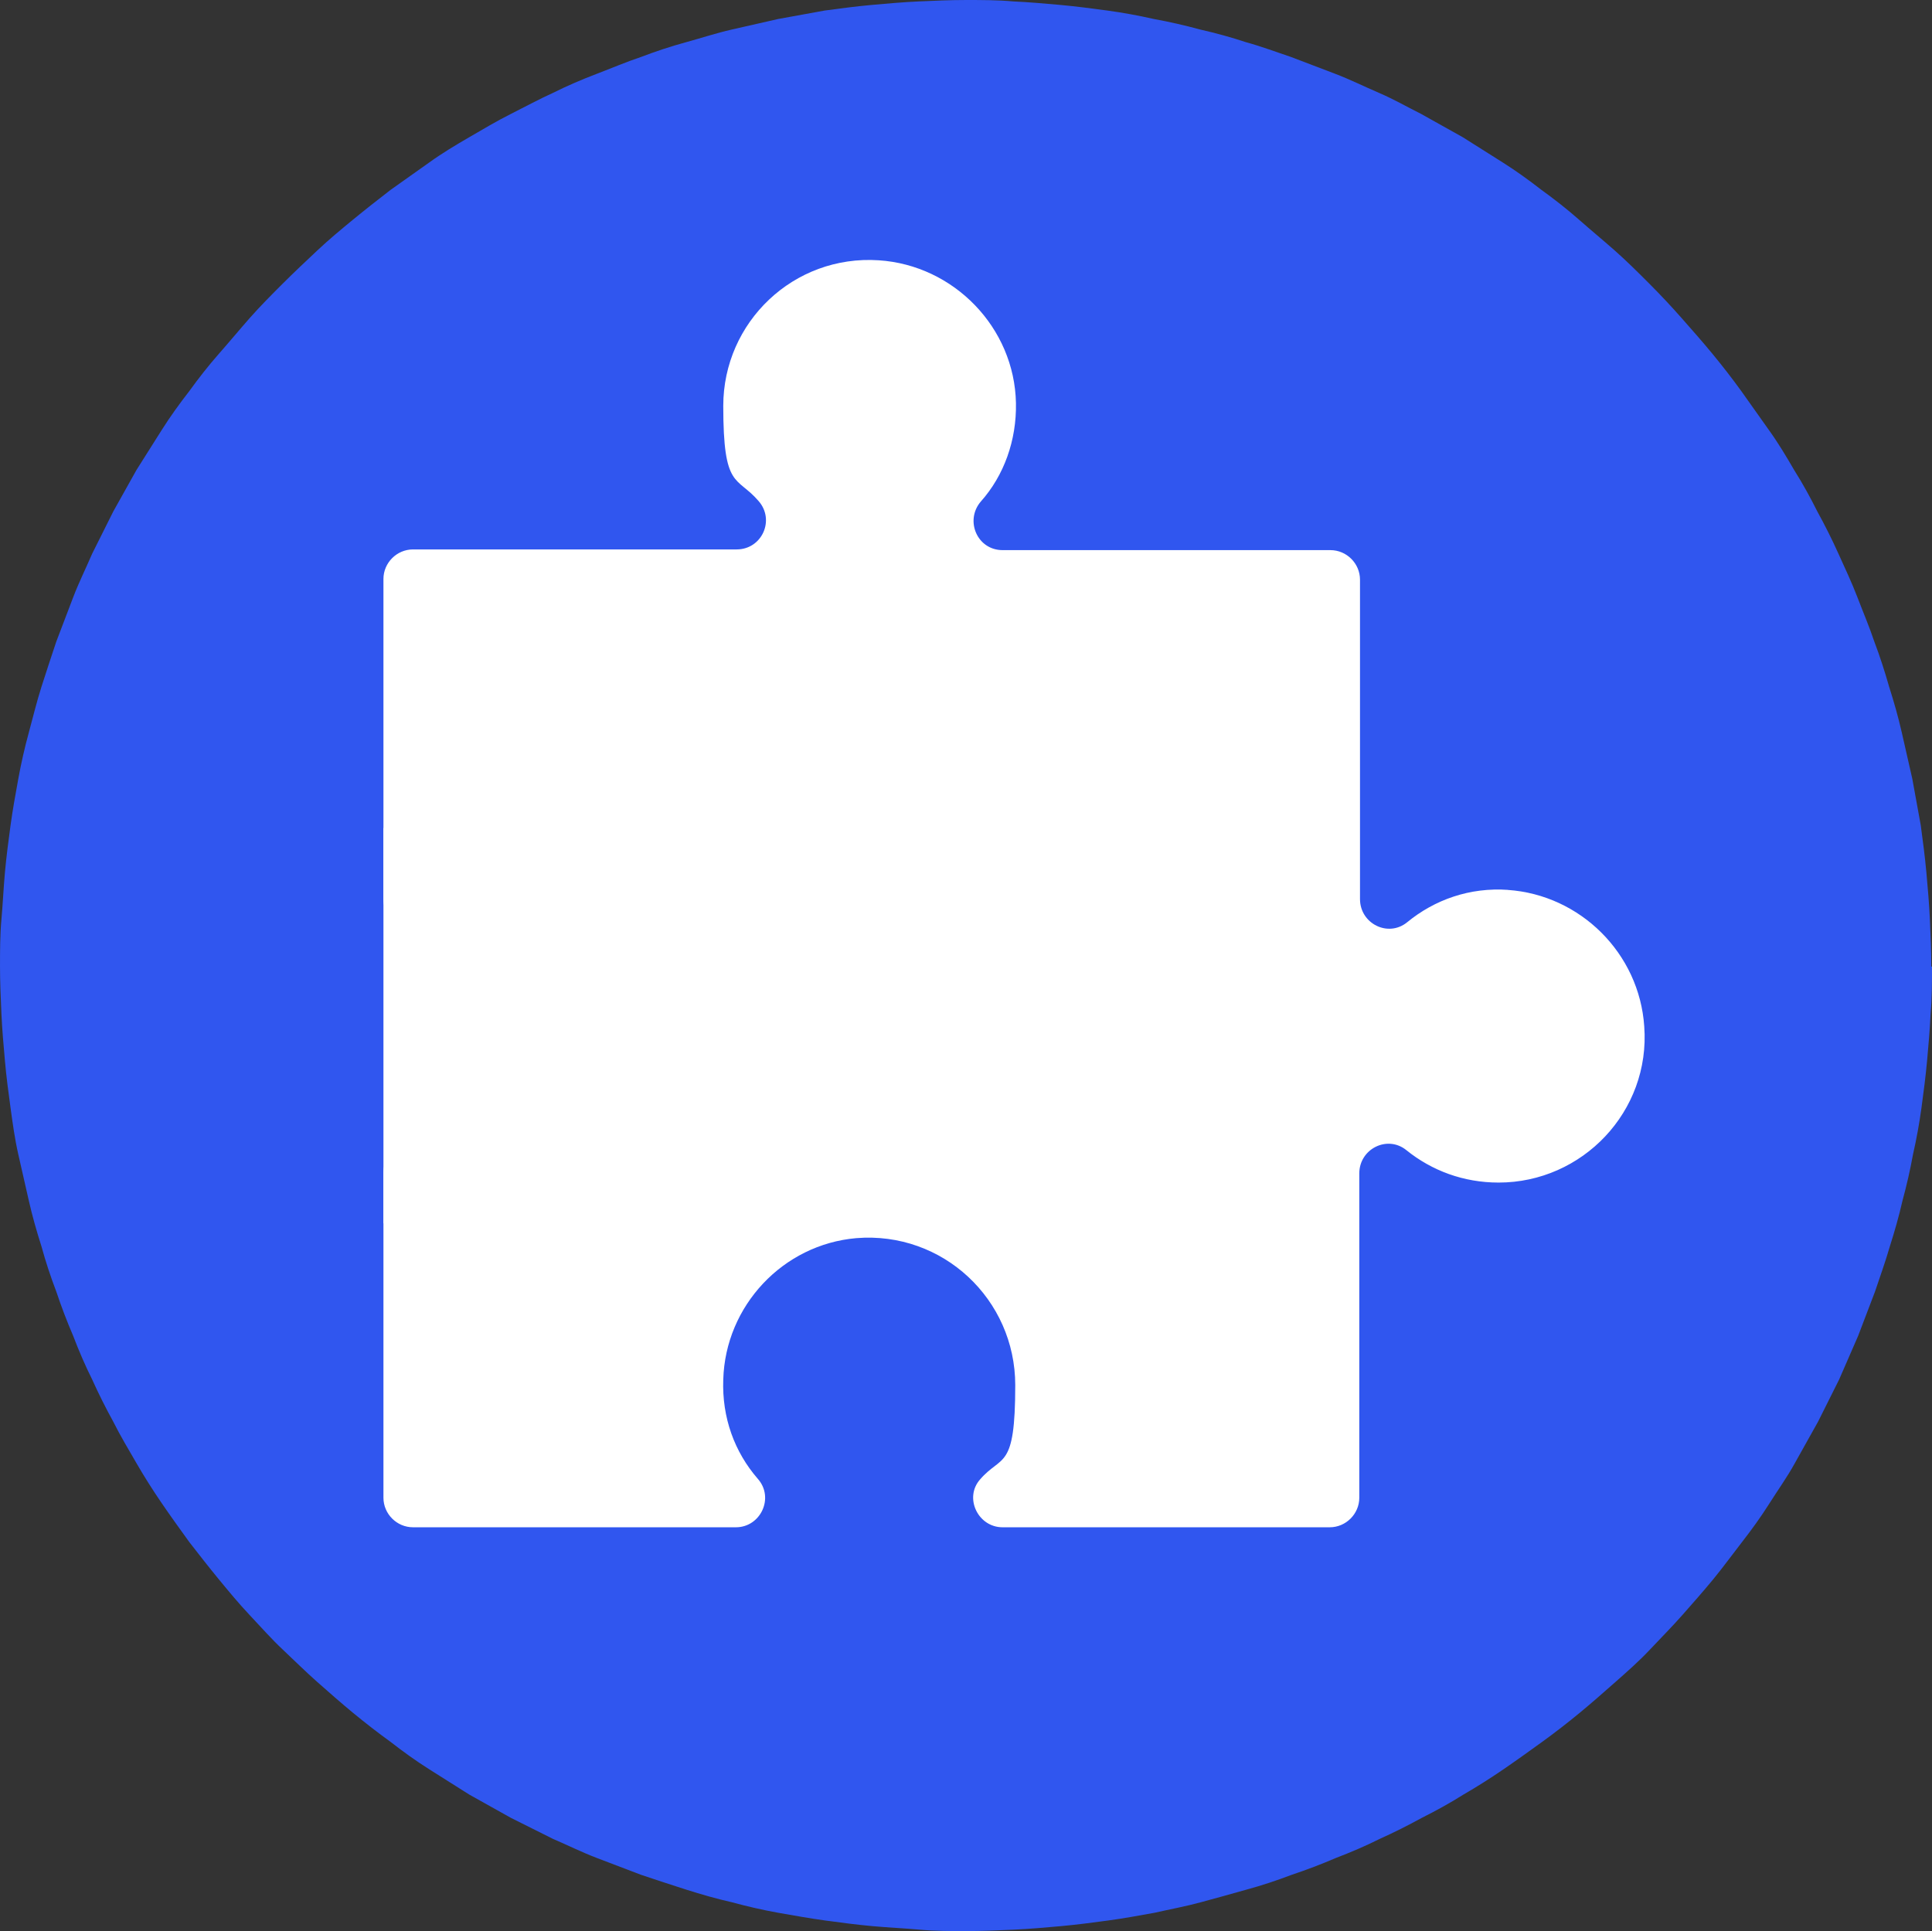
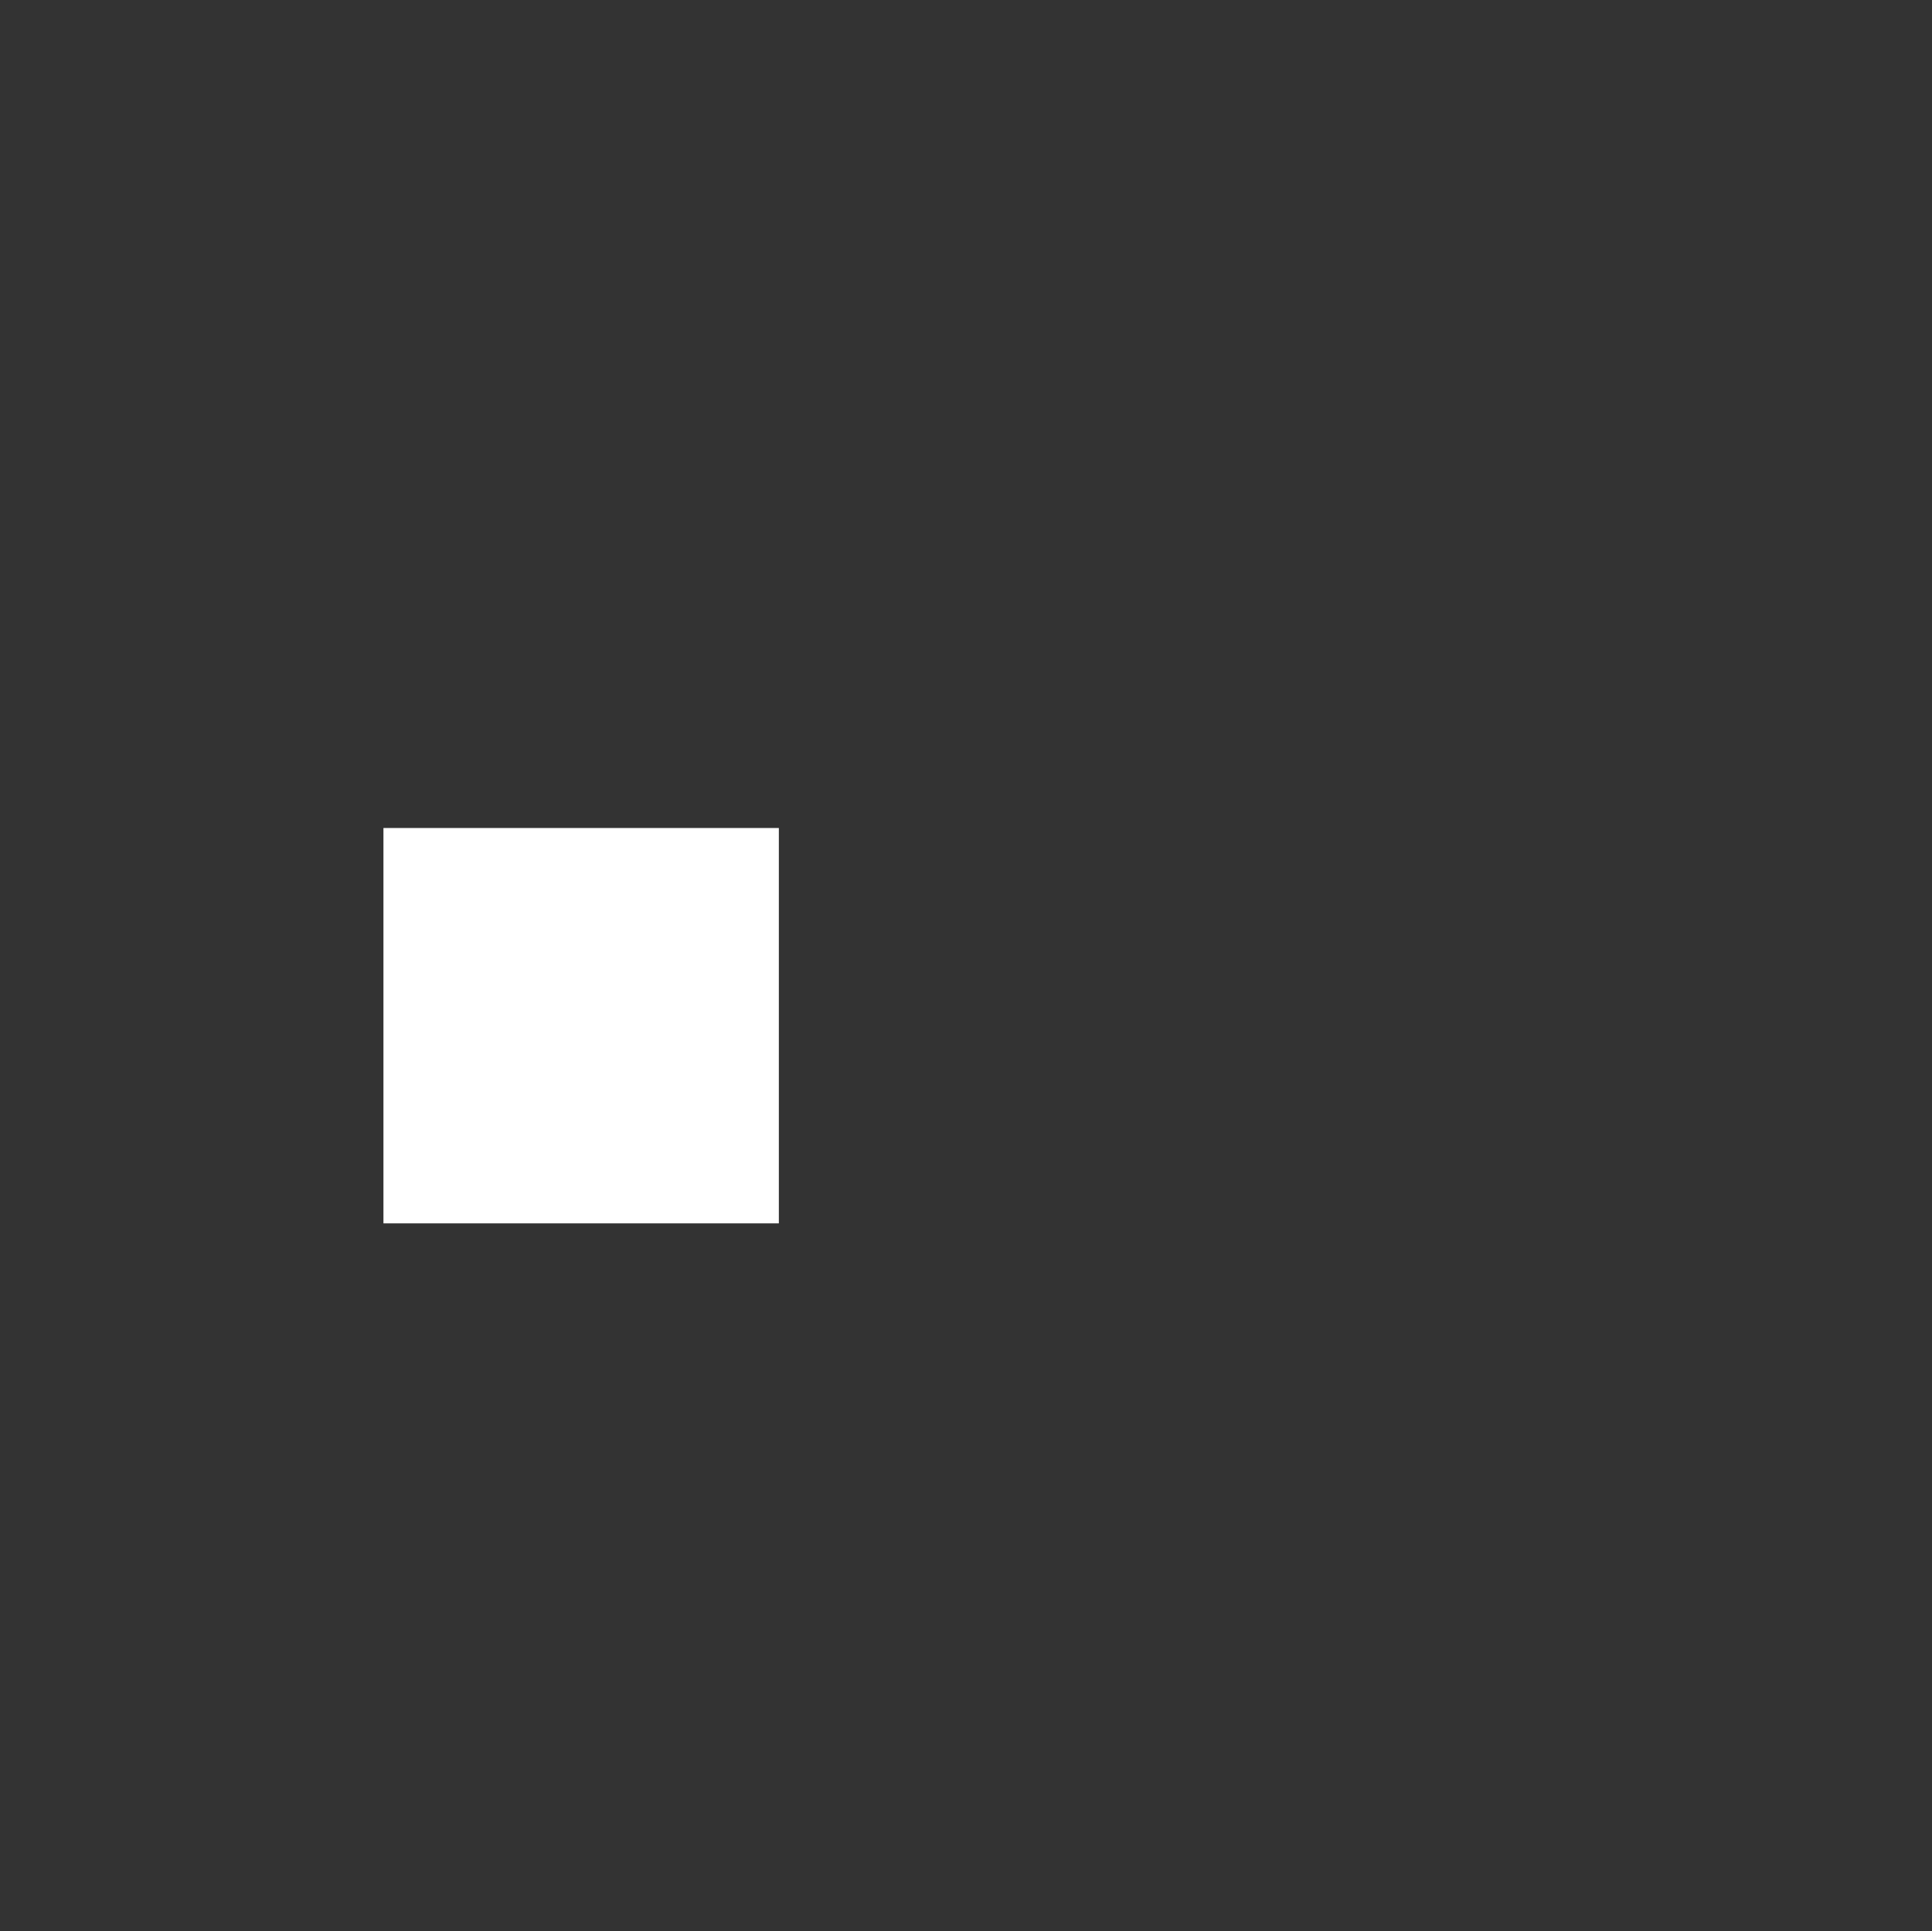
<svg xmlns="http://www.w3.org/2000/svg" id="Layer_1" width="274.6" height="274.5" viewBox="0 0 274.6 274.5">
  <rect x="0" y="0" width="274.6" height="274.5" fill="#333333" stroke="none" />
  <defs>
    <style>
      .cls-1 {
        fill: #fff;
      }

      .cls-2 {
        fill: #3056ef;
      }
    </style>
  </defs>
  <g id="Layer_1-2" data-name="Layer_1">
-     <path class="cls-2" d="M274.6,137.4c0,2.2,0,4.5-.2,6.7-.1,2.2-.3,4.5-.5,6.7s-.5,4.5-.8,6.7-.7,4.4-1.2,6.6c-.4,2.2-.9,4.4-1.5,6.6-.5,2.2-1.1,4.3-1.8,6.5-.6,2.1-1.4,4.3-2.1,6.4-.8,2.1-1.6,4.2-2.4,6.3-.9,2.1-1.8,4.1-2.7,6.2l-3,6c-1.1,2-2.2,3.9-3.3,5.9s-2.4,3.8-3.6,5.7-2.5,3.7-3.9,5.5-2.7,3.6-4.1,5.3-2.9,3.4-4.4,5.1-3.1,3.3-4.6,4.9-3.2,3.1-4.9,4.6-3.4,3-5.1,4.4c-1.7,1.4-3.5,2.8-5.3,4.1s-3.6,2.6-5.5,3.9-3.8,2.5-5.7,3.6c-1.9,1.2-3.9,2.3-5.9,3.3-2,1.1-4,2.1-6,3-2,1-4.1,1.9-6.2,2.7-2.1.9-4.2,1.7-6.3,2.4-2.1.8-4.2,1.5-6.4,2.1-2.1.6-4.3,1.2-6.5,1.8s-4.4,1-6.6,1.5c-2.2.4-4.4.8-6.6,1.1-2.2.3-4.5.6-6.7.8-2.2.2-4.5.4-6.7.5s-4.5.2-6.7.2-4.5,0-6.7-.2-4.5-.3-6.7-.5-4.5-.5-6.7-.8-4.4-.7-6.7-1.1c-2.2-.4-4.4-.9-6.6-1.5-2.2-.5-4.3-1.1-6.5-1.8-2.2-.7-4.3-1.4-6.4-2.1-2.1-.8-4.2-1.6-6.3-2.4s-4.1-1.8-6.2-2.7l-6-3c-2-1.1-3.9-2.2-5.9-3.3-1.9-1.2-3.8-2.4-5.7-3.6s-3.7-2.5-5.5-3.9c-1.8-1.3-3.6-2.7-5.3-4.1s-3.4-2.9-5.1-4.4-3.3-3.1-4.9-4.6-3.1-3.2-4.7-4.9-3-3.4-4.4-5.1c-1.4-1.7-2.8-3.5-4.2-5.3-1.3-1.8-2.6-3.6-3.9-5.5s-2.5-3.8-3.6-5.7-2.3-3.9-3.3-5.9c-1.1-2-2.1-4-3-6-1-2-1.9-4.1-2.7-6.2-.9-2.1-1.7-4.2-2.4-6.3-.8-2.1-1.5-4.2-2.1-6.4-.7-2.2-1.3-4.3-1.8-6.5s-1-4.4-1.5-6.6-.8-4.4-1.1-6.6c-.3-2.2-.6-4.4-.8-6.7-.2-2.2-.4-4.5-.5-6.7s-.2-4.5-.2-6.7,0-4.5.2-6.7.3-4.5.5-6.7.5-4.5.8-6.7.7-4.4,1.1-6.6c.4-2.2.9-4.4,1.5-6.6s1.1-4.3,1.8-6.5,1.4-4.3,2.1-6.4c.8-2.1,1.6-4.2,2.4-6.3s1.8-4.1,2.7-6.2l3-6c1.1-2,2.2-3.9,3.3-5.9,1.2-1.9,2.4-3.8,3.6-5.7s2.5-3.7,3.9-5.5c1.3-1.8,2.7-3.6,4.2-5.3s2.9-3.4,4.4-5.1,3.1-3.3,4.7-4.9,3.2-3.1,4.9-4.7,3.4-3,5.1-4.4c1.7-1.4,3.5-2.8,5.3-4.2,1.8-1.3,3.7-2.6,5.5-3.9s3.8-2.5,5.7-3.6,3.9-2.3,5.9-3.3,4-2.1,6-3c2-1,4.1-1.9,6.2-2.7s4.2-1.7,6.3-2.4c2.1-.8,4.2-1.5,6.4-2.1,2.2-.6,4.3-1.3,6.5-1.8s4.4-1,6.6-1.5c2.2-.4,4.4-.8,6.6-1.2,2.2-.3,4.5-.6,6.7-.8s4.5-.4,6.7-.5,4.5-.2,6.7-.2,4.5,0,6.7.2c2.2.1,4.5.3,6.7.5s4.5.5,6.7.8,4.4.7,6.6,1.2c2.2.4,4.4.9,6.6,1.5,2.2.5,4.4,1.1,6.5,1.8,2.2.6,4.3,1.4,6.4,2.1,2.1.8,4.2,1.6,6.3,2.4s4.1,1.8,6.2,2.7,4,2,6,3c2,1.1,3.9,2.2,5.9,3.3,1.9,1.2,3.8,2.4,5.7,3.6s3.7,2.5,5.5,3.9c1.8,1.3,3.6,2.7,5.3,4.2s3.4,2.9,5.1,4.4,3.3,3.1,4.9,4.7c1.6,1.6,3.1,3.2,4.6,4.9s3,3.4,4.4,5.1c1.4,1.7,2.8,3.5,4.1,5.3s2.6,3.7,3.9,5.5,2.5,3.8,3.6,5.7c1.2,1.9,2.3,3.9,3.3,5.9,1.1,2,2.1,4,3,6s1.9,4.1,2.7,6.2,1.7,4.2,2.4,6.3c.8,2.1,1.5,4.3,2.1,6.4.7,2.2,1.3,4.3,1.8,6.5s1,4.4,1.5,6.6c.4,2.2.8,4.4,1.2,6.6.3,2.2.6,4.5.8,6.7.2,2.2.4,4.5.5,6.7s.2,4.5.2,6.7h.1Z" />
    <path class="cls-1" d="M110,146.3c-.3.5-.8.8-1.3,1.1.2.3.2.7.1,1.1s-.3.7-.4,1.1c0,.4,0,.8.1,1.1-.3,0-.5.2-.7.5-.1.3-.1.6-.2.9,0,.3,0,.6-.2.8h0c.4.2.8.3,1.1.7,0,.1.2.2.2.3v.9c-.1.3-.3.5-.5.8.2.2.6.5.7.8v.6c0,.7.5,1.4.5,2.2,0,0,0,.1-.1.2,0,0-.1,0-.2.1-.2.1-.3.4-.4.6s0,.5,0,.8c-.1.5-.5.9-.8,1.3.2.2.4.5.5.8s.1.6,0,.9c-.2.3-.7.5-1,.6.3.3.5.5.6.9v.8c0,.2.1.4.3.6s.3.3.5.4c-.3.5-.3,1.1-.1,1.7.1.5.4,1,.5,1.6.2.7.2,1.4,0,2.1-.9.2-2,.2-2.9,0-.4-.1-.8-.3-1.2-.4-.4,0-.9,0-1.3.2-.2-.3-.4-.5-.7-.6-.3-.1-.7-.1-1-.2s-.7-.2-.9-.5c0,.4-.3.7-.5,1,0,.1-.2.2-.3.2h-.3c-.3-.1-.7-.4-1-.6-.2,0-.3.1-.5.2-.1.1-.2.3-.4.4-.4.3-.9,0-1.4.2-.4.1-.7.5-.9.8-.1-.1-.3-.1-.5-.2s-.3,0-.5,0-.5-.2-.7-.3c-.3-.1-.7,0-1-.2-.4-.1-.7-.4-1-.7-.3.3-.5.3-.9.5-.2,0-.3.1-.5,0-.1,0-.3-.1-.4-.2-.3-.3-.6-.7-.7-1.1-.4.2-1,0-1.5.2-.3.1-.6.4-.8.7-.2-.2-.6-.2-.9-.1s-.6.3-.9.4c-.4.1-.9.1-1.3,0h0c-.2.5-.6,1-1.1,1.3-.2,0-.3.1-.5.1-.1,0-.3-.1-.4-.2-.4-.3-.8-.7-1.1-1.2-.5,0-1,.2-1.4,0-.2-.1-.4-.3-.7-.4-.4-.1-.8,0-1.1.2,0-.3-.3-.5-.6-.6s-.6-.1-.8-.2-.6,0-.9-.2c0,.4-.2.8-.5,1.1-.1.1-.3.2-.4.3h-.3c-.4-.1-.8-.3-1.1-.5-.5.2-.8.7-1.4.9h-.8c-.2,0-.4.1-.6.2-.3.1-.8,0-1.1.2-.2-.4-.6-.7-1-.8-.2,0-.5,0-.7-.1-.4-.1-.9-.4-1.2-.8q-.2.2-.5.4c-.2.1-.5.2-.8.2-.2,0-.5-.2-.6-.4-.2-.2-.3-.5-.3-.8-.2.3-.6.5-1,.6h-.8c-.4,0-.8.4-.9.7-.3-.2-.8-.3-1.2-.2-.7,0-1.3.4-1.9.5-.7.2-1.8.2-2.3,0-.2-.7-.2-1.4,0-2.1.2-.5.4-1,.5-1.6.2-.5.2-1.2-.1-1.7.2-.1.3-.3.5-.4s.2-.4.3-.6v-.8c0-.4.3-.6.6-.9-.3,0-.8-.2-1-.6-.2-.3-.2-.6,0-.9s.3-.5.5-.8c-.3-.4-.7-.8-.8-1.3v-.8c0-.3-.2-.5-.4-.6h-.2s-.1-.1-.1-.2c0-.7.4-1.4.5-2.2v-.6c0-.3.5-.6.7-.8-.2-.2-.4-.5-.5-.8s-.2-.6,0-.9c0-.1.1-.2.2-.3.3-.3.7-.5,1.1-.7h0c-.2-.2-.2-.6-.2-.8s0-.6-.2-.9c-.1-.3-.3-.5-.7-.5.2-.3.2-.8.1-1.1,0-.4-.3-.7-.4-1.1,0-.4,0-.8.1-1.1-.5-.3-1-.6-1.3-1.1-.1-.2-.2-.4-.2-.6s.1-.3.2-.4c.2-.2.3-.4.6-.6.1-.1.3-.2.4-.4.1-.1.2-.3.1-.5v-.9c0-.3.3-.6.4-.9,0-.4,0-.8-.2-1.1.2,0,.3-.1.5-.3.1-.1.2-.3.2-.4.1-.4.2-.9.2-1.4v-.1h-.2c-.5-.1-.9-.6-1-1.1s.2-1.1.6-1.4c-.4-.2-.7-.7-.8-1.1s-.2-.9-.2-1.3-.2-.9-.4-1.3c.4-.3.8-.5.9-.9,0-.3,0-.6.1-.9,0-.4.4-.8.8-1-.2-.2-.4-.5-.5-.8s0-.6,0-.9c.2-.3.6-.5,1-.6h0q-.2-.1-.3-.3c-.2-.2-.2-.5-.3-.8,0-.3,0-.6-.1-.8,0-.2,0-.4-.3-.5,0,0-.2-.1-.3-.2v-.2s.1-.1.2-.2c0-.8-.3-1.5-.5-2.2-.2-.9-.3-1.9-.2-2.8.6-.2,1.7-.2,2.4,0,.6.2,1.2.4,1.9.5.4,0,.8,0,1.2-.2.2.4.6.7.9.7h.8c.4,0,.8.2,1,.6,0-.2.2-.6.3-.8.2-.2.4-.3.6-.4.3,0,.6,0,.8.2s.3.2.5.4c.3-.4.8-.7,1.2-.8.2,0,.5,0,.7-.1.4-.1.8-.4,1-.8.3.2.7.1,1.1.2.2,0,.4.2.6.2h.8c.6.1.9.7,1.4.9.3-.2.7-.4,1.1-.5h.3c.2,0,.3.1.4.3.3.3.5.6.5,1.1.3-.1.6-.2.8-.2.3,0,.6,0,.9-.2s.5-.4.6-.6c.3.3.7.4,1.1.2.2,0,.4-.3.7-.4.5-.2,1-.1,1.4,0,.3-.4.7-.9,1.1-1.2.1,0,.2-.2.4-.2s.3,0,.5.1c.6.3,1,.8,1.1,1.4h0c.4-.3.9-.3,1.3-.2.3.1.6.3.9.4.3.1.7,0,.9-.1.1.3.4.6.8.7.5.2,1,0,1.5.2.2-.4.4-.8.7-1.1,0-.1.2-.2.4-.2h.5c.4.2.6.2.9.5.3-.3.6-.6,1-.7.3-.1.7,0,1-.2.2,0,.4-.2.7-.3h.5c.2,0,.3,0,.5-.2.2.3.5.7.9.8.4.2,1,0,1.4.2.2.1.3.3.4.4.1.1.3.3.5.2.3-.2.7-.4,1-.6h.3c.1,0,.2.1.3.2.2.3.4.6.5,1,.2-.3.6-.4.9-.5.3,0,.7,0,1-.2.3-.1.5-.3.7-.6.3.3.9.3,1.3.2.4,0,.8-.3,1.2-.4.9-.3,2.1-.4,3-.1,0,.9,0,1.9-.2,2.8-.2.7-.5,1.5-.5,2.2,0,0,.2.1.2.2v.2c0,.1-.2.2-.3.2-.2.1-.3.3-.3.5,0,.3,0,.6-.1.8s-.1.6-.3.8q-.1.2-.3.3h0c.4,0,.8.3,1,.6s.2.6,0,.9c0,.3-.3.6-.5.8.4.2.7.6.8,1,0,.3,0,.6.1.9.1.4.5.7.9.9-.2.4-.3.8-.4,1.3s-.1.9-.2,1.3-.4.9-.8,1.1c.4.3.7.9.6,1.4,0,.5-.5,1-1,1.1h-.2v.1c0,.5,0,.9.2,1.4,0,.2,0,.3.2.4.1.1.3.2.5.3-.2.3-.3.7-.2,1.1,0,.3.3.6.4.9v.9c0,.2,0,.4.1.5s.3.2.4.4c.2.2.4.4.6.6,0,.1.2.3.2.4,0,.2,0,.4-.2.6h0v.1Z" />
    <path class="cls-1" d="M54.5,117.7h56.2v56.2h-56.2v-56.2Z" />
-     <path class="cls-1" d="M214.4,126.5c-5.5-.4-10.5,1.4-14.4,4.6-2.7,2.2-6.7.2-6.7-3.3v-45.4c0-2.3-1.9-4.2-4.2-4.2h-46.6c-3.6,0-5.4-4.2-3.1-6.9,3.3-3.7,5.1-8.7,5-14-.2-10.7-8.8-19.6-19.5-20.3-12.1-.8-22.1,8.8-22.1,20.7s1.9,9.9,5,13.5c2.4,2.7.5,6.9-3.1,6.9h-46c-2.3,0-4.2,1.9-4.2,4.2v45.5c0,3.5,4.1,5.5,6.8,3.3,3.9-3.2,9-5,14.5-4.6,10.4.6,18.9,9.2,19.4,19.6.7,12.1-8.7,22.1-20.7,22.1s-9.6-1.7-13.2-4.7c-2.7-2.2-6.8-.3-6.8,3.2v46.2c0,2.3,1.9,4.2,4.2,4.2h45.9c3.5,0,5.5-4.2,3.1-6.9-3.3-3.8-5.1-8.7-4.9-14.1.3-10.5,8.5-19.2,18.9-20.1,12.3-1,22.6,8.7,22.6,20.9s-1.9,9.8-5,13.4c-2.3,2.6-.3,6.8,3.2,6.8h46.5c2.3,0,4.2-1.9,4.2-4.2v-46.1c0-3.5,4-5.5,6.7-3.3,3.6,2.9,8.1,4.6,13.1,4.6,11.9,0,21.6-10.1,20.7-22.2-.7-10.4-9.1-18.7-19.4-19.4h.1Z" />
  </g>
</svg>